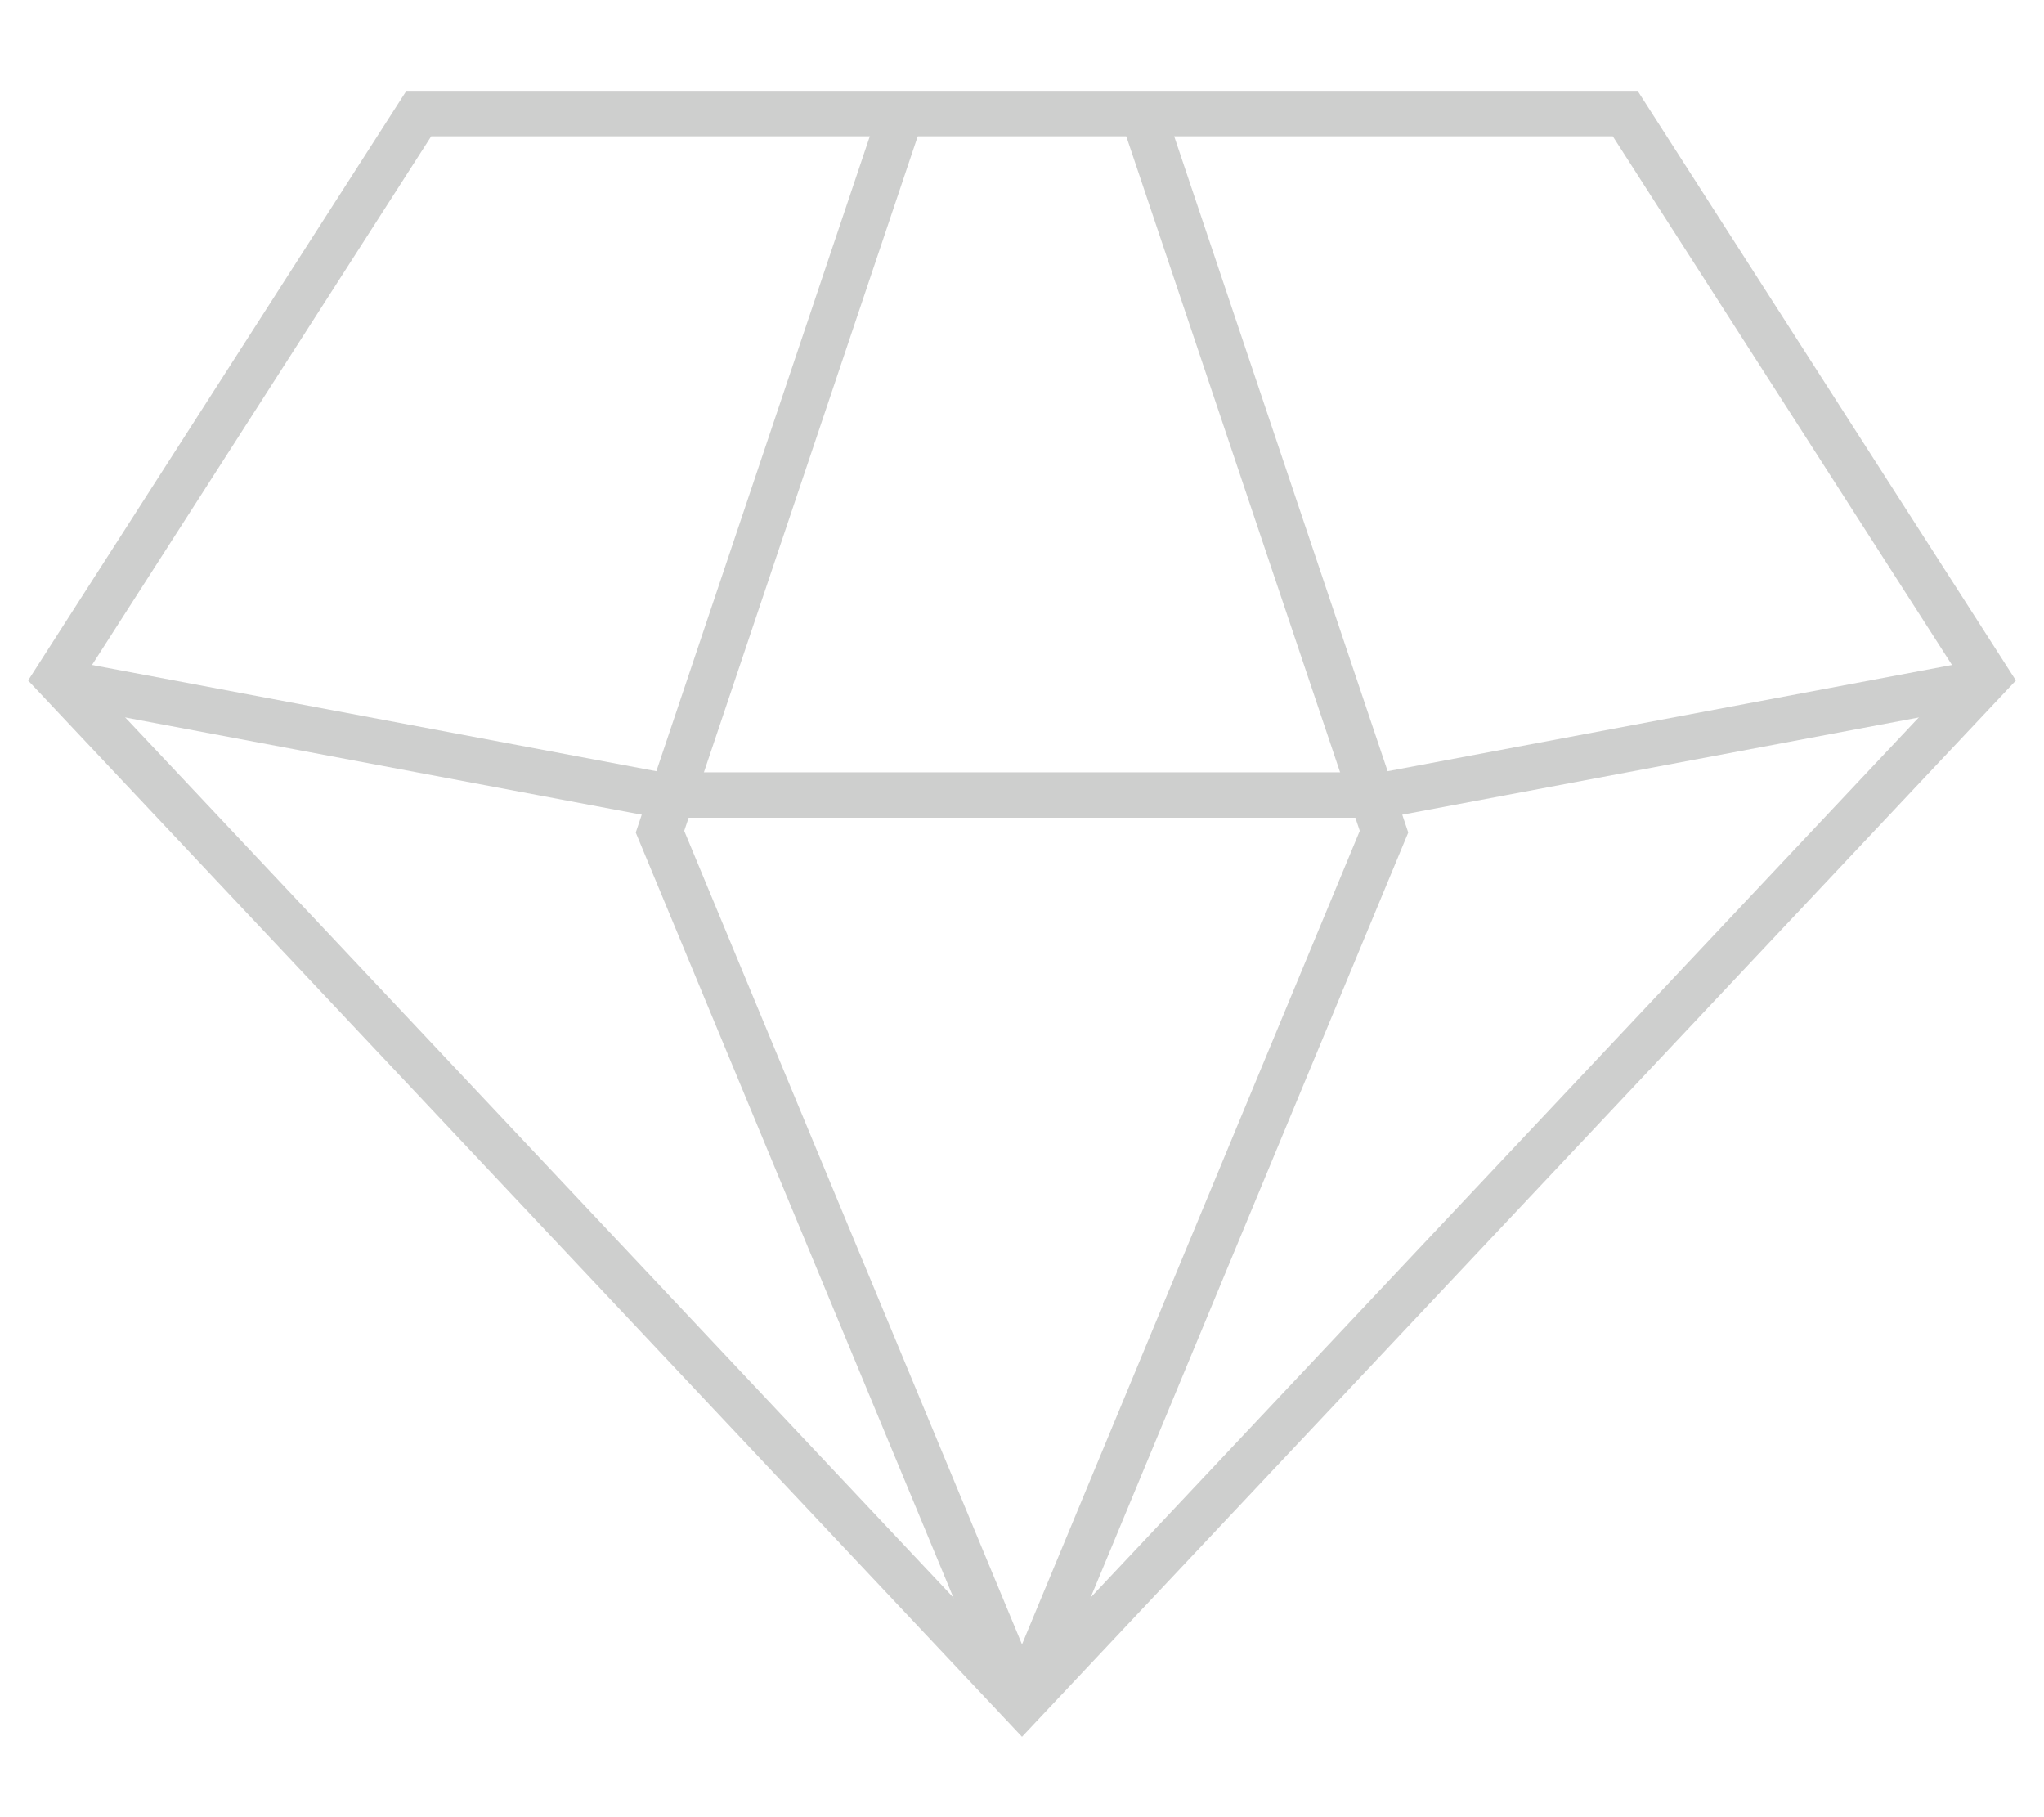
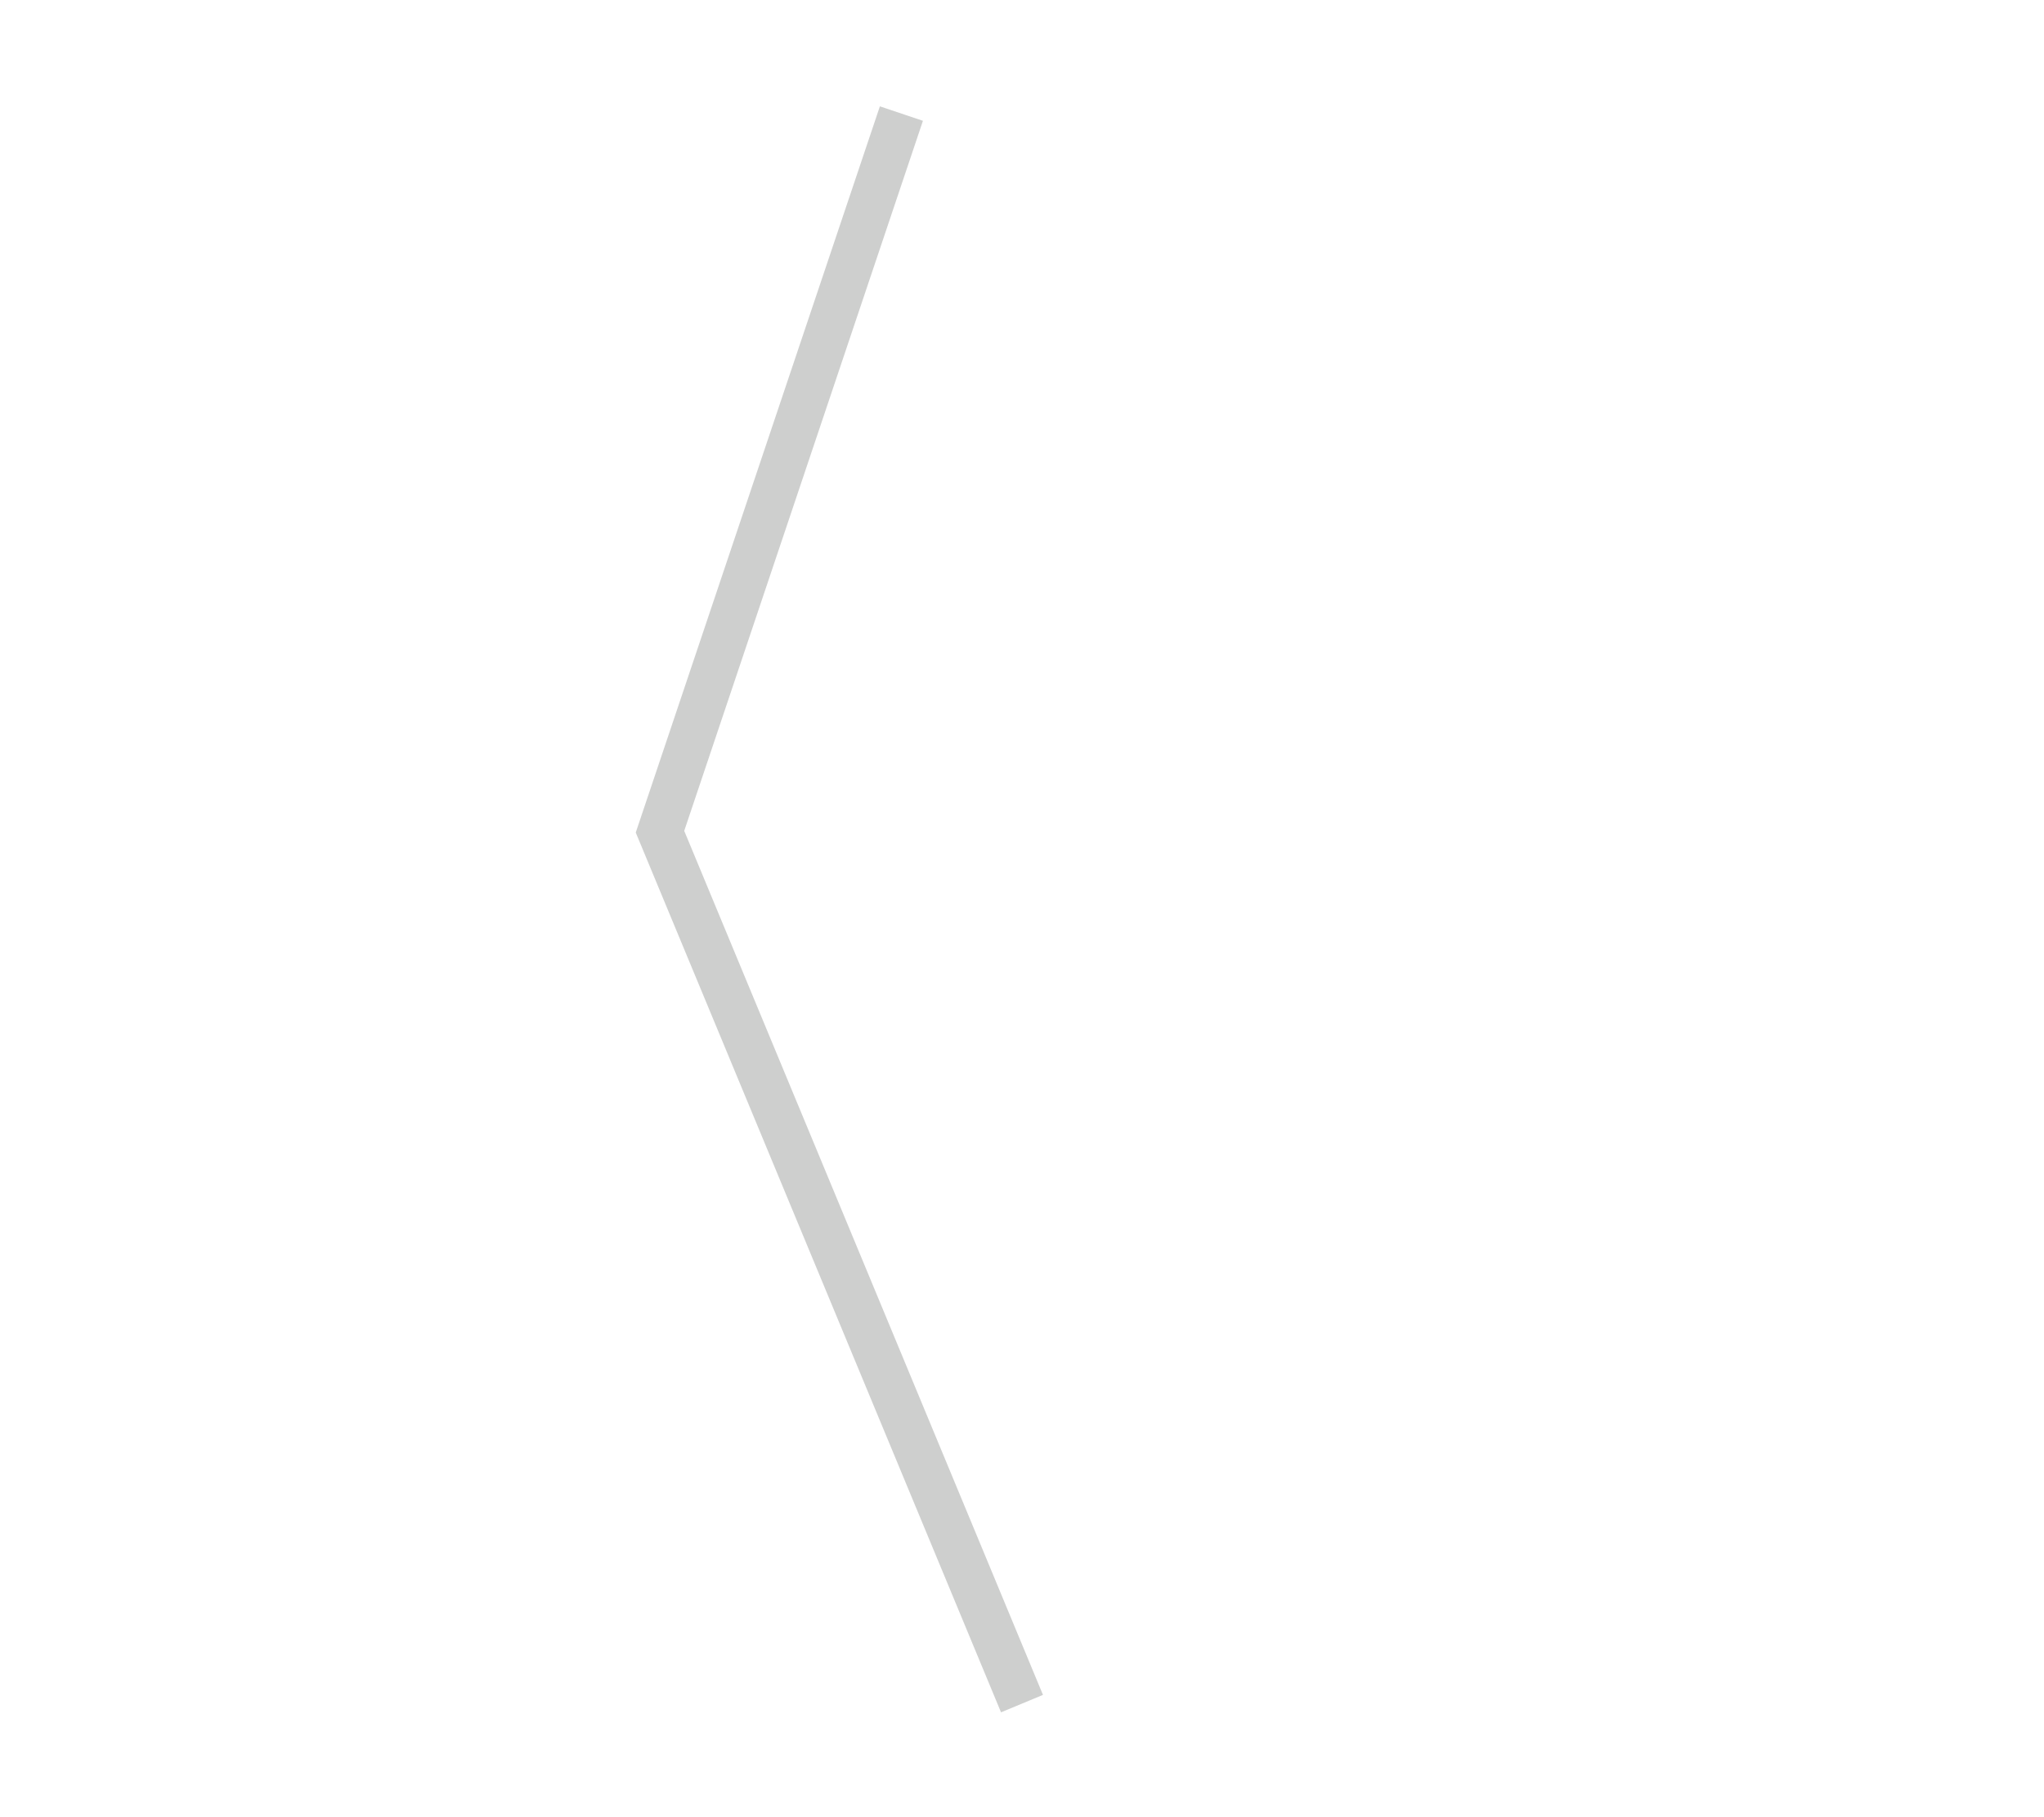
<svg xmlns="http://www.w3.org/2000/svg" fill="none" viewBox="0 0 18 16" height="16" width="18">
-   <path stroke-width="0.4" stroke="#CECFCE" d="M3.688 1L0.5 5.968L9 15L17.5 5.968L14.312 1H3.688Z" />
-   <path stroke-width="0.4" stroke="#CECFCE" d="M17.5 6L12.188 7H5.812L0.5 6" />
-   <path stroke-width="0.4" stroke="#CECFCE" d="M10.062 1L12.188 7.323L9 15" />
  <path stroke-width="0.4" stroke="#CECFCE" d="M7.938 1L5.812 7.323L9 15" />
</svg>